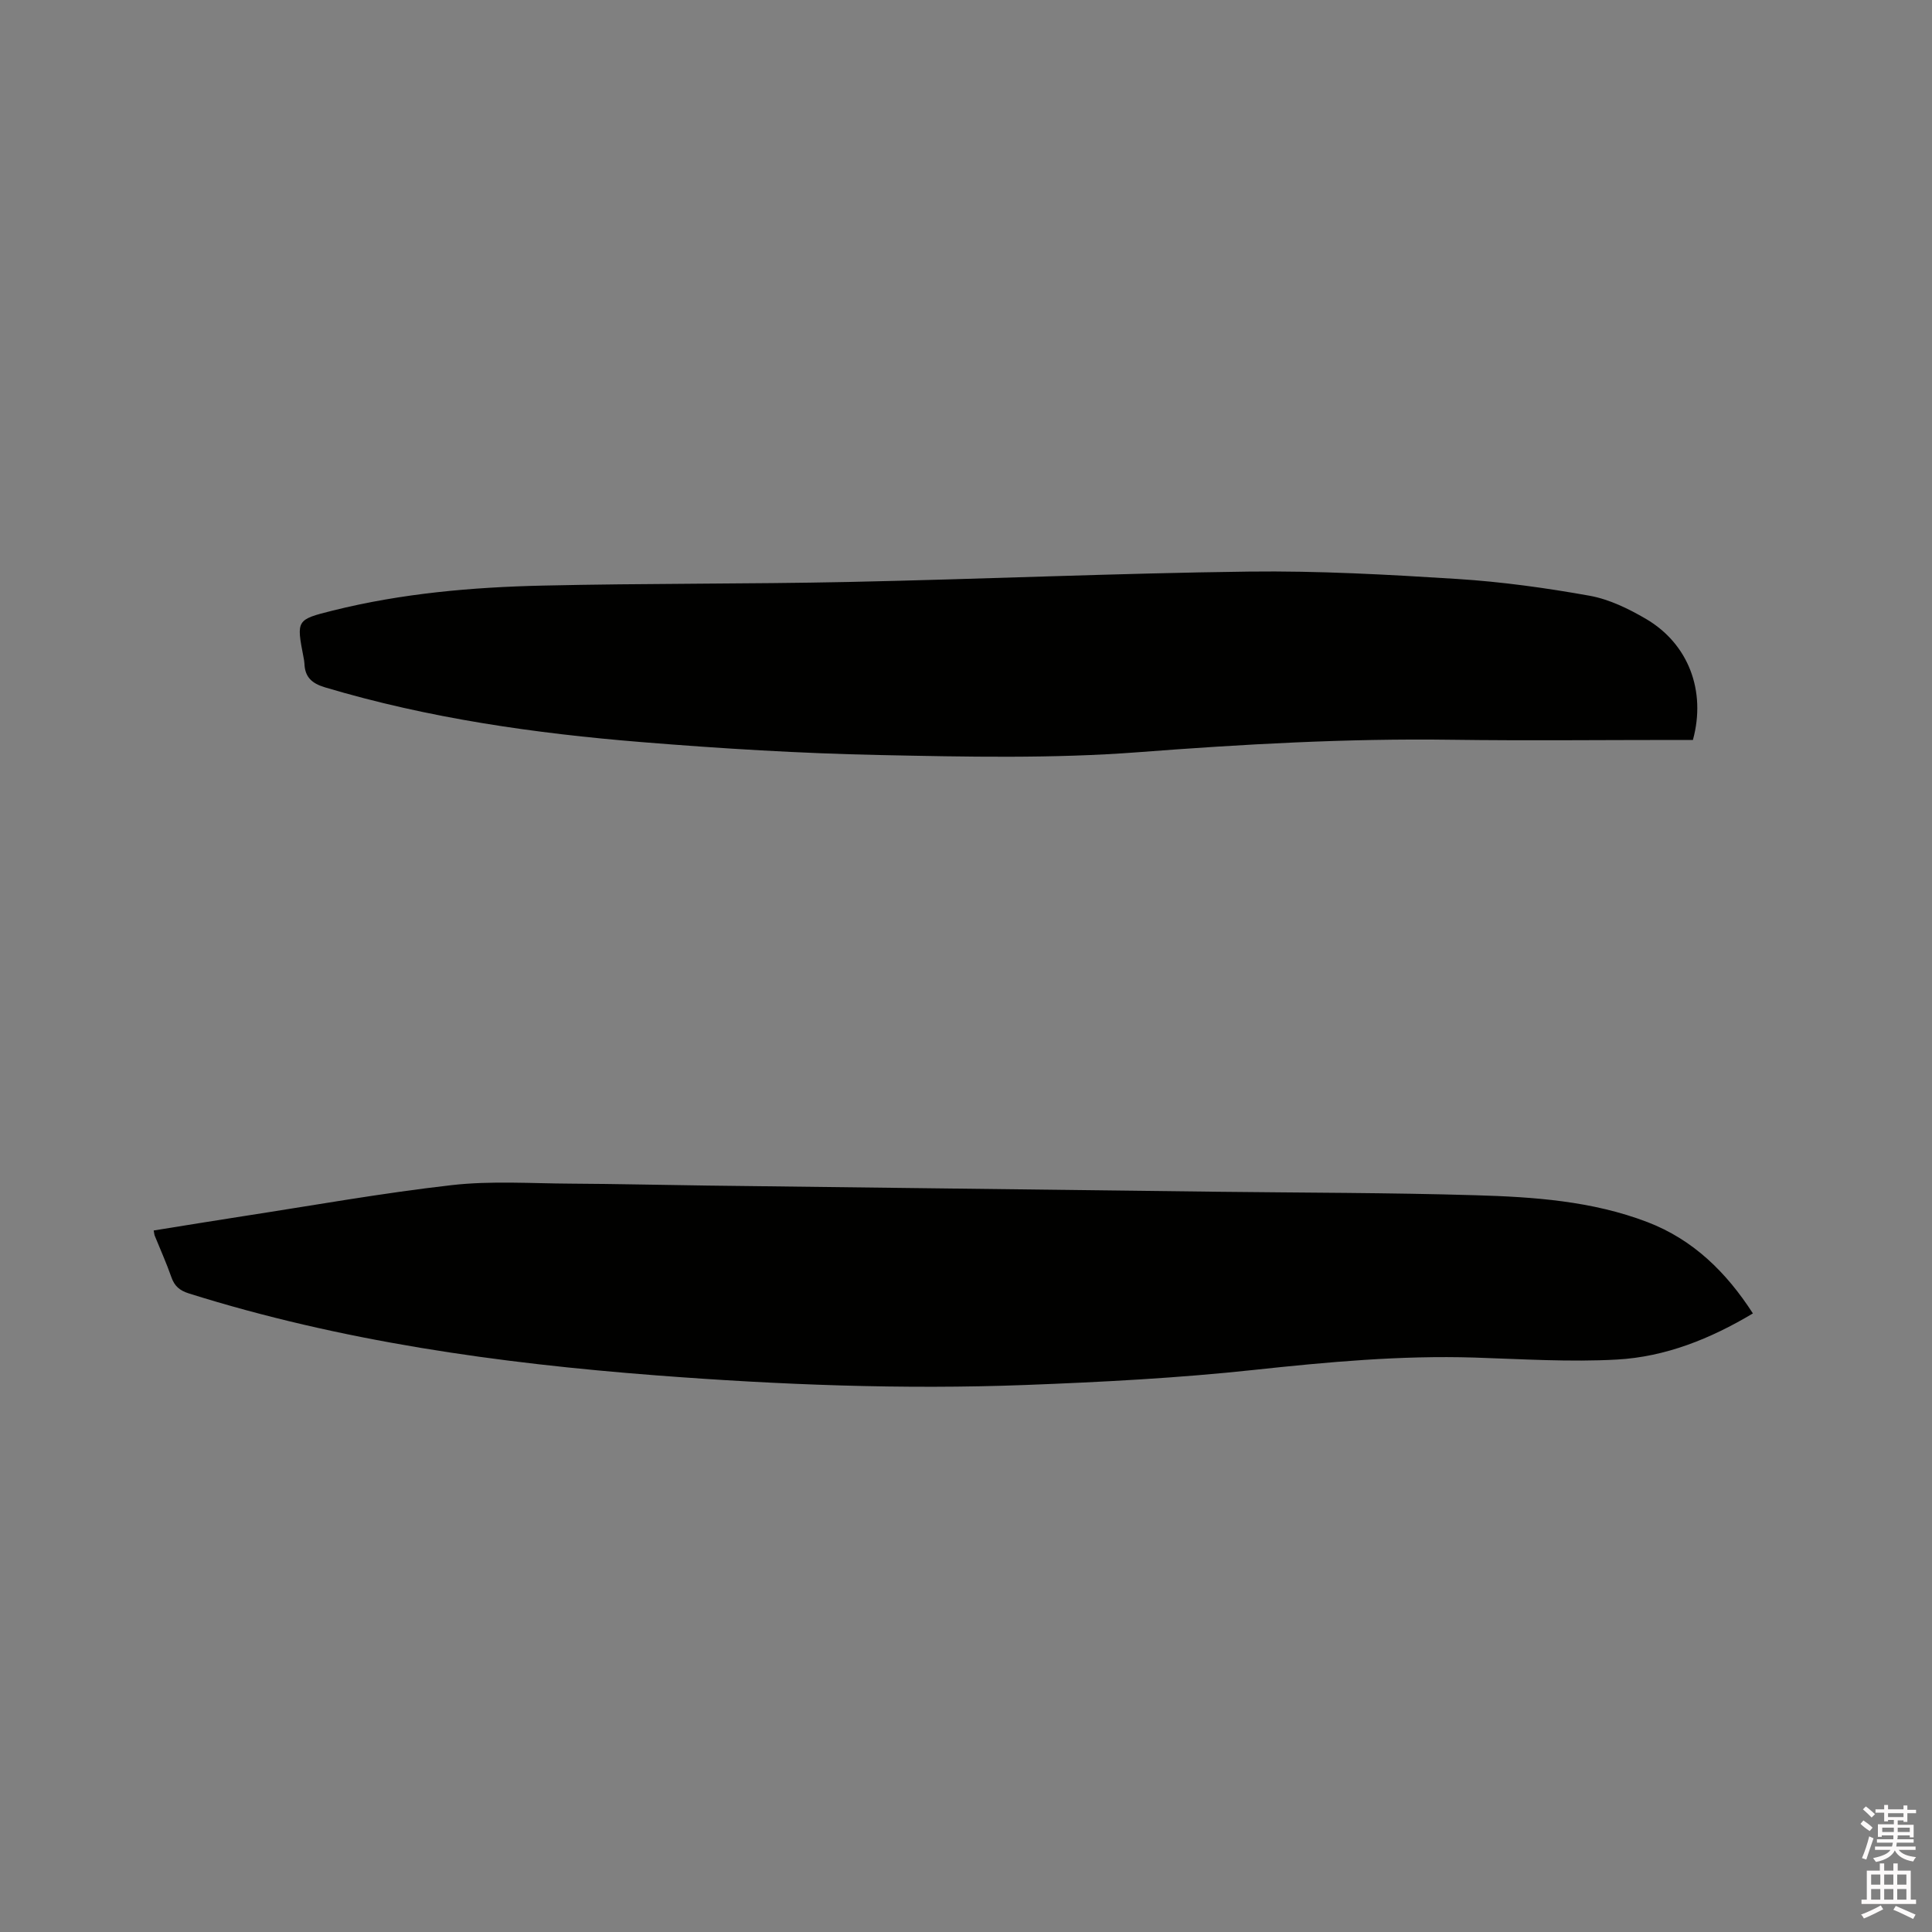
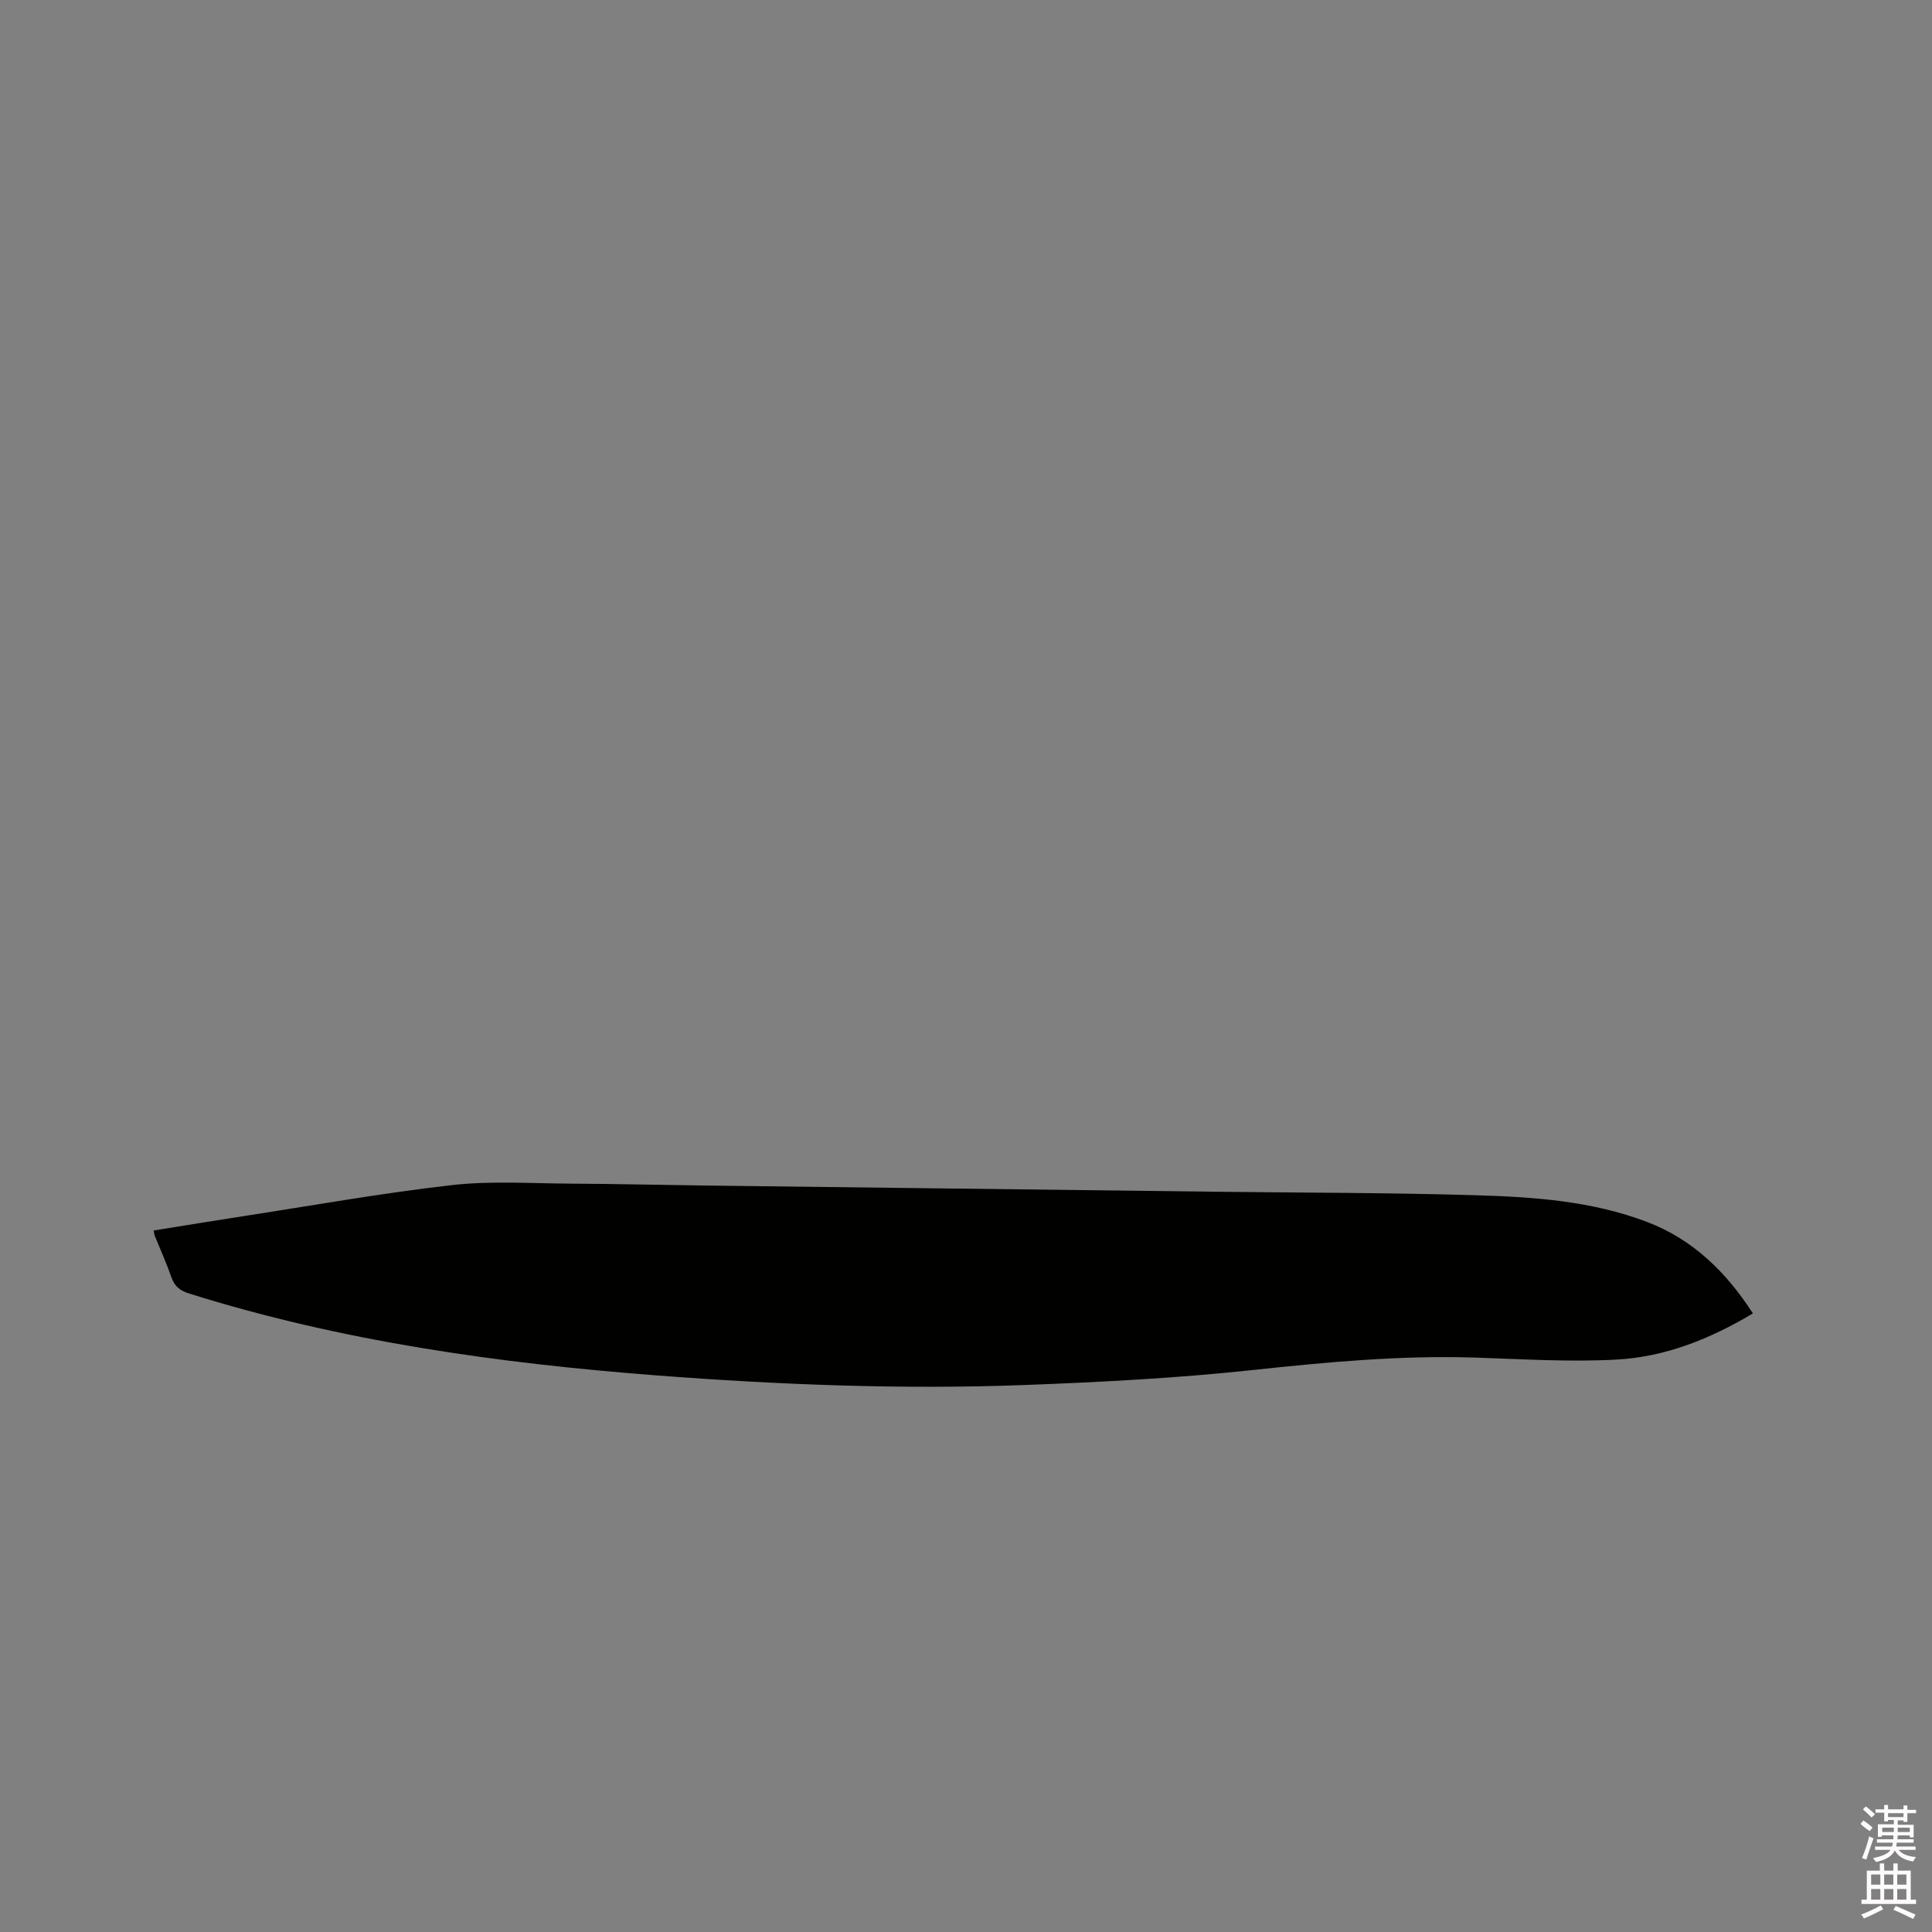
<svg xmlns="http://www.w3.org/2000/svg" enable-background="new 0 0 400 400" viewBox="0 0 400 400">
  <rect x="0" y="0" width="400" height="400" fill="#808080" stroke="none" />
  <path d="m385.2 377.6.6-.7c.6.4 1.3.9 1.9 1.5l-.6.7c-.8-.5-1.4-1-1.9-1.5zm.3 7.1c.6-1.4 1.1-2.9 1.5-4.5.3.1.6.3.9.4-.5 1.4-1 2.9-1.5 4.4zm.2-10.1.6-.6c.7.5 1.3 1.1 1.9 1.6l-.7.7c-.6-.6-1.2-1.2-1.8-1.7zm8.4-.8h.8v.9h1.8v.7h-1.8v1.8h-.8v-.3h-1.2v.9h3.3v2.6h-.8v-.4h-2.5c0 .3 0 .6-.1.8h3.4v.7h-3.5c0 .3-.1.6-.1.8h4v.7h-3.5c.7.9 1.9 1.3 3.6 1.5-.2.2-.4.5-.6.9-1.9-.3-3.2-1.1-3.8-2.3-.5 1.1-1.8 2-3.9 2.4-.2-.3-.4-.5-.6-.8 1.9-.4 3.1-.9 3.6-1.7h-3.2v-.7h3.5c.1-.2.1-.5.2-.8h-3.3v-.7h3.4c0-.2 0-.5 0-.8h-2.4v.3h-.8v-2.6h3.3v-.9h-1.2v.3h-.8v-1.8h-1.8v-.7h1.8v-.9h.8v.9h3.2zm-4.4 5.5h2.4c0-.3 0-.6 0-.9h-2.4zm1.2-3.1h3.2v-.8h-3.2zm4.4 2.2h-2.4v.9h2.5v-.9z" fill="#fcfafa" />
  <path d="m389.2 385.8h.9v1.5h1.9v-1.5h.9v1.5h2.7v6h1.1v.9h-11.3v-.9h1.1v-6h2.7zm.2 8.7.5.8c-1.2.6-2.5 1.3-4 1.9-.2-.3-.3-.6-.6-.8 1.6-.6 3-1.3 4.1-1.9zm-2-4.3h1.9v-2.1h-1.9zm0 3.1h1.9v-2.2h-1.9zm2.7-3.1h1.9v-2.1h-1.9zm0 3.1h1.9v-2.2h-1.9zm2.4 1.3c1.4.6 2.7 1.2 4.1 1.8l-.5.9c-1.5-.7-2.8-1.4-4.1-1.9zm2.2-6.5h-1.9v2.1h1.9zm-1.9 5.2h1.9v-2.2h-1.9z" fill="#fcfafa" />
  <g fill="#010100">
-     <path d="m31.82 254.76c6.25-1 12.29-2 18.33-2.93 14.44-2.22 28.85-4.81 43.36-6.46 8.16-.93 16.49-.35 24.74-.31 9.43.05 18.86.28 28.29.4 35.18.43 70.36.85 105.53 1.28 17.8.21 35.61.19 53.4.72 12.06.35 24.17 1.18 35.61 5.56 9.43 3.61 16.31 10.34 21.84 18.91-8.82 5.27-18.11 8.99-28.14 9.55-9.79.55-19.65-.1-29.48-.41-15.29-.48-30.44.92-45.63 2.55-15.67 1.69-31.46 2.52-47.22 3.12-25.54.97-51.07-.03-76.54-1.98-32.8-2.52-65.26-7.06-96.78-16.96-1.94-.61-3.01-1.52-3.66-3.41-1.01-2.89-2.28-5.7-3.43-8.54-.08-.18-.09-.4-.22-1.09z" />
-     <path d="m350.5 153.2c-1.25 0-2.4 0-3.56 0-15.48 0-30.96.17-46.44-.04-21.63-.3-43.16.92-64.74 2.57-17.81 1.36-35.78.96-53.67.59-16.4-.34-32.82-1.34-49.17-2.67-22.19-1.8-44.2-4.94-65.63-11.34-2.74-.82-4.16-2.13-4.26-4.92-.02-.42-.1-.84-.18-1.26-1.5-7.77-1.52-7.83 6.05-9.72 14.26-3.56 28.84-4.84 43.47-5.17 21.08-.48 42.18-.31 63.27-.75 27.64-.58 55.27-1.8 82.92-2.15 14.39-.18 28.81.62 43.18 1.53 9.16.58 18.32 1.85 27.36 3.47 4.06.73 8.06 2.68 11.67 4.79 8.8 5.15 12.51 14.92 9.73 25.07z" />
+     <path d="m31.82 254.76c6.25-1 12.29-2 18.33-2.93 14.44-2.22 28.85-4.81 43.36-6.46 8.16-.93 16.49-.35 24.74-.31 9.43.05 18.86.28 28.29.4 35.18.43 70.36.85 105.53 1.28 17.8.21 35.61.19 53.4.72 12.06.35 24.17 1.18 35.61 5.56 9.43 3.61 16.31 10.34 21.84 18.91-8.82 5.27-18.11 8.99-28.14 9.55-9.79.55-19.65-.1-29.48-.41-15.29-.48-30.44.92-45.63 2.55-15.67 1.69-31.46 2.52-47.22 3.12-25.54.97-51.07-.03-76.54-1.98-32.8-2.52-65.26-7.06-96.78-16.96-1.94-.61-3.01-1.52-3.66-3.41-1.01-2.89-2.28-5.7-3.43-8.54-.08-.18-.09-.4-.22-1.09" />
  </g>
</svg>